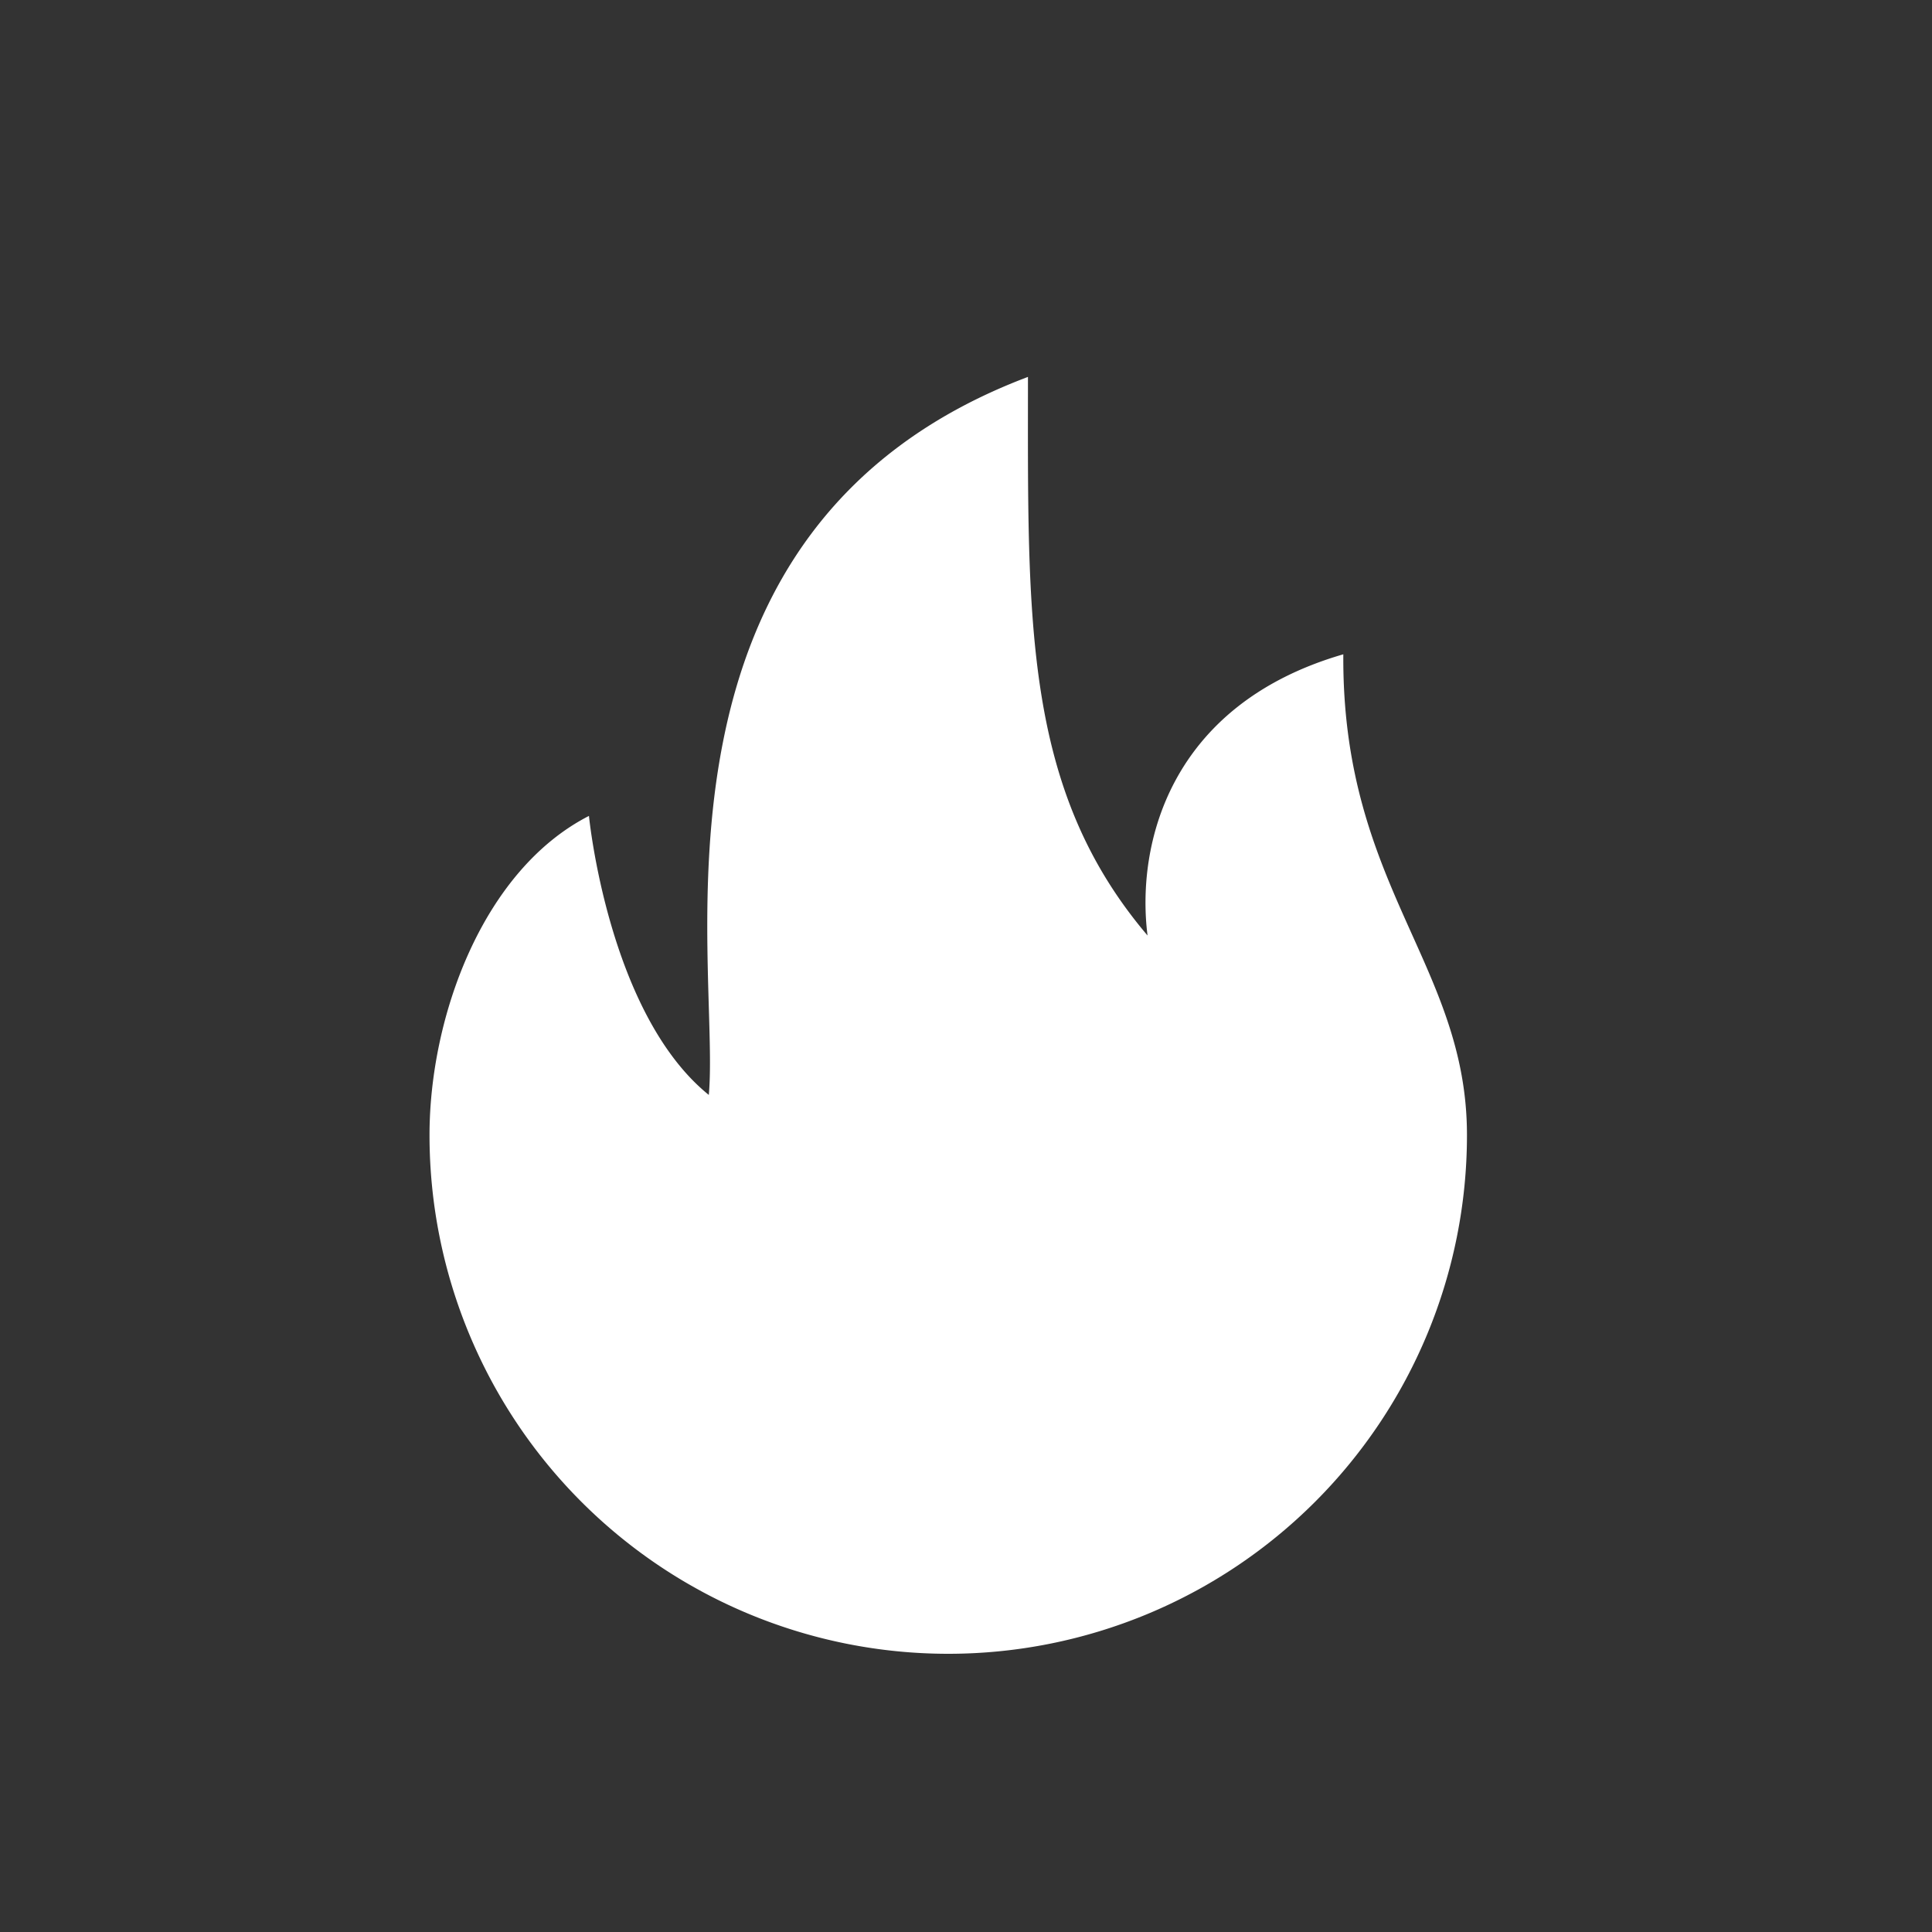
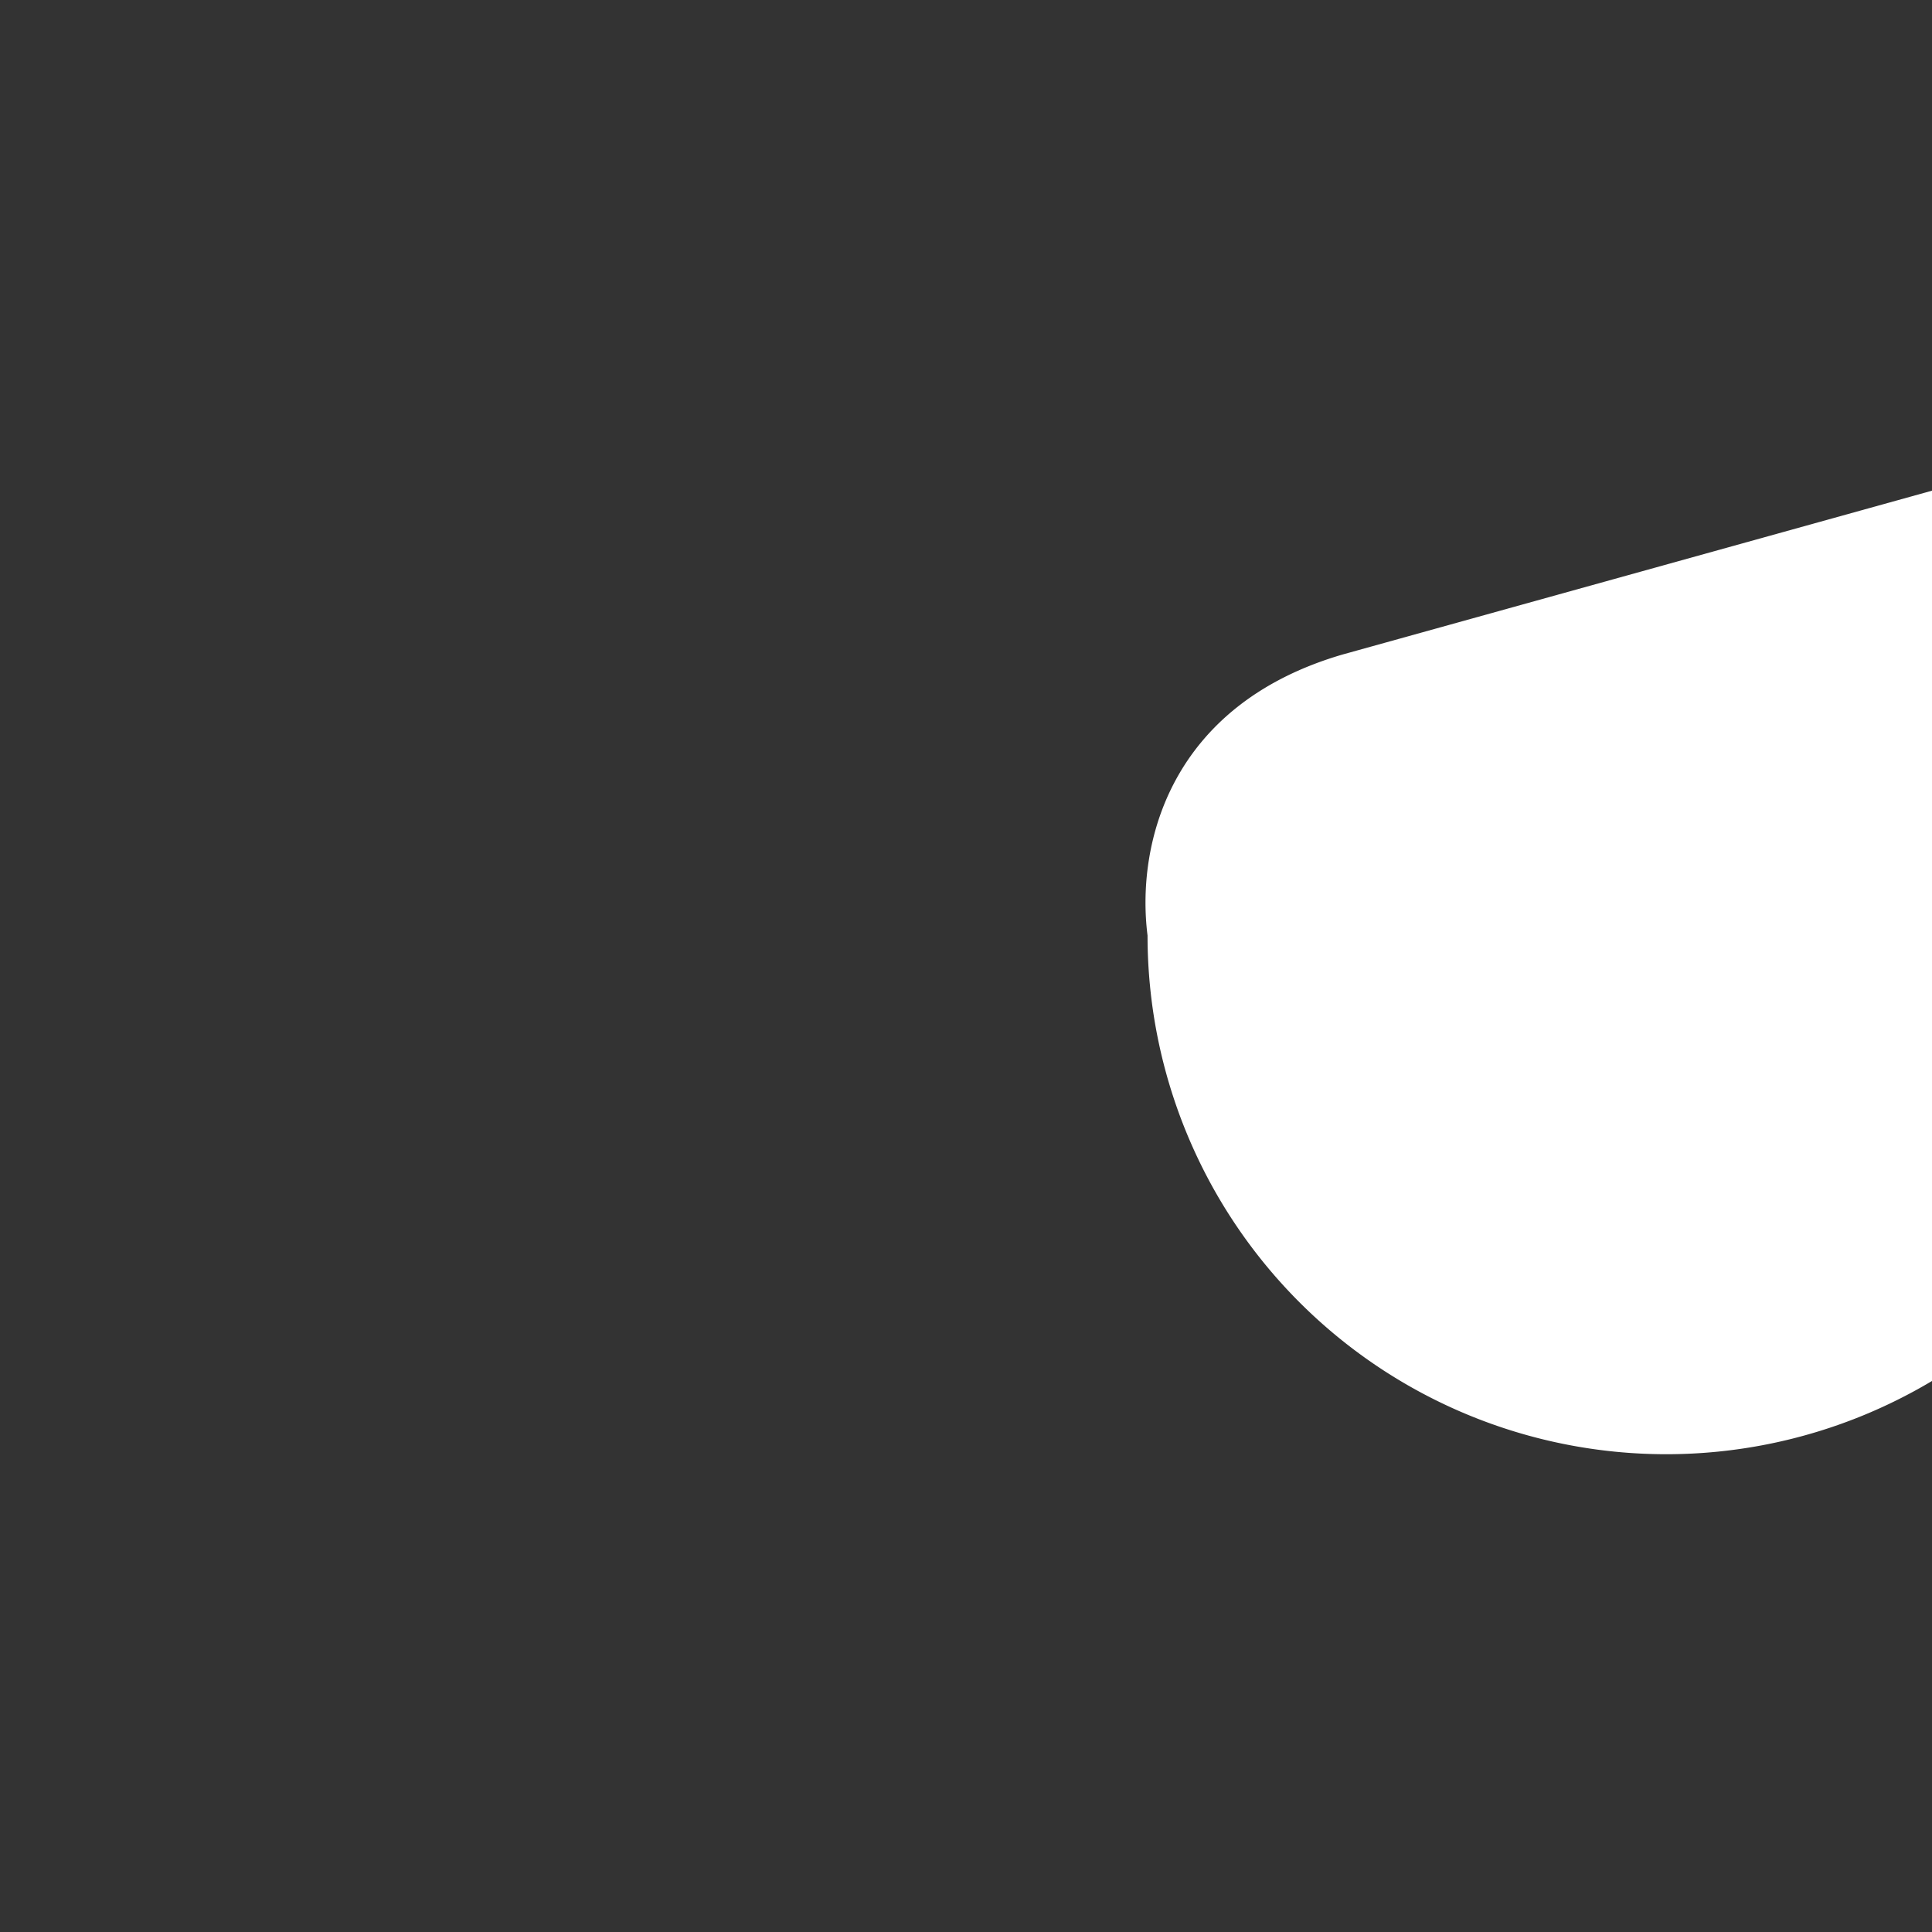
<svg xmlns="http://www.w3.org/2000/svg" viewBox="0 0 71.25 71.25">
  <rect x="0" y="0" width="71.25" height="71.25" fill="#333333" stroke="none" />
-   <path d="M49.54 24.13C43.09 26 41.9 31.19 42.32 34.5c-4.6-5.41-4.41-11.63-4.41-20.6-14.76 5.57-11.33 21.61-11.77 26.48-3.71-3-4.42-10.29-4.42-10.29-3.91 2-5.88 7.4-5.88 11.77a19.13 19.13 0 1 0 38.26 0c0-6.28-4.62-9.18-4.56-17.73zm0 0" fill="#fff" fill-rule="evenodd"> </path>
+   <path d="M49.54 24.13C43.09 26 41.9 31.19 42.32 34.5a19.13 19.13 0 1 0 38.26 0c0-6.28-4.62-9.18-4.56-17.73zm0 0" fill="#fff" fill-rule="evenodd"> </path>
</svg>